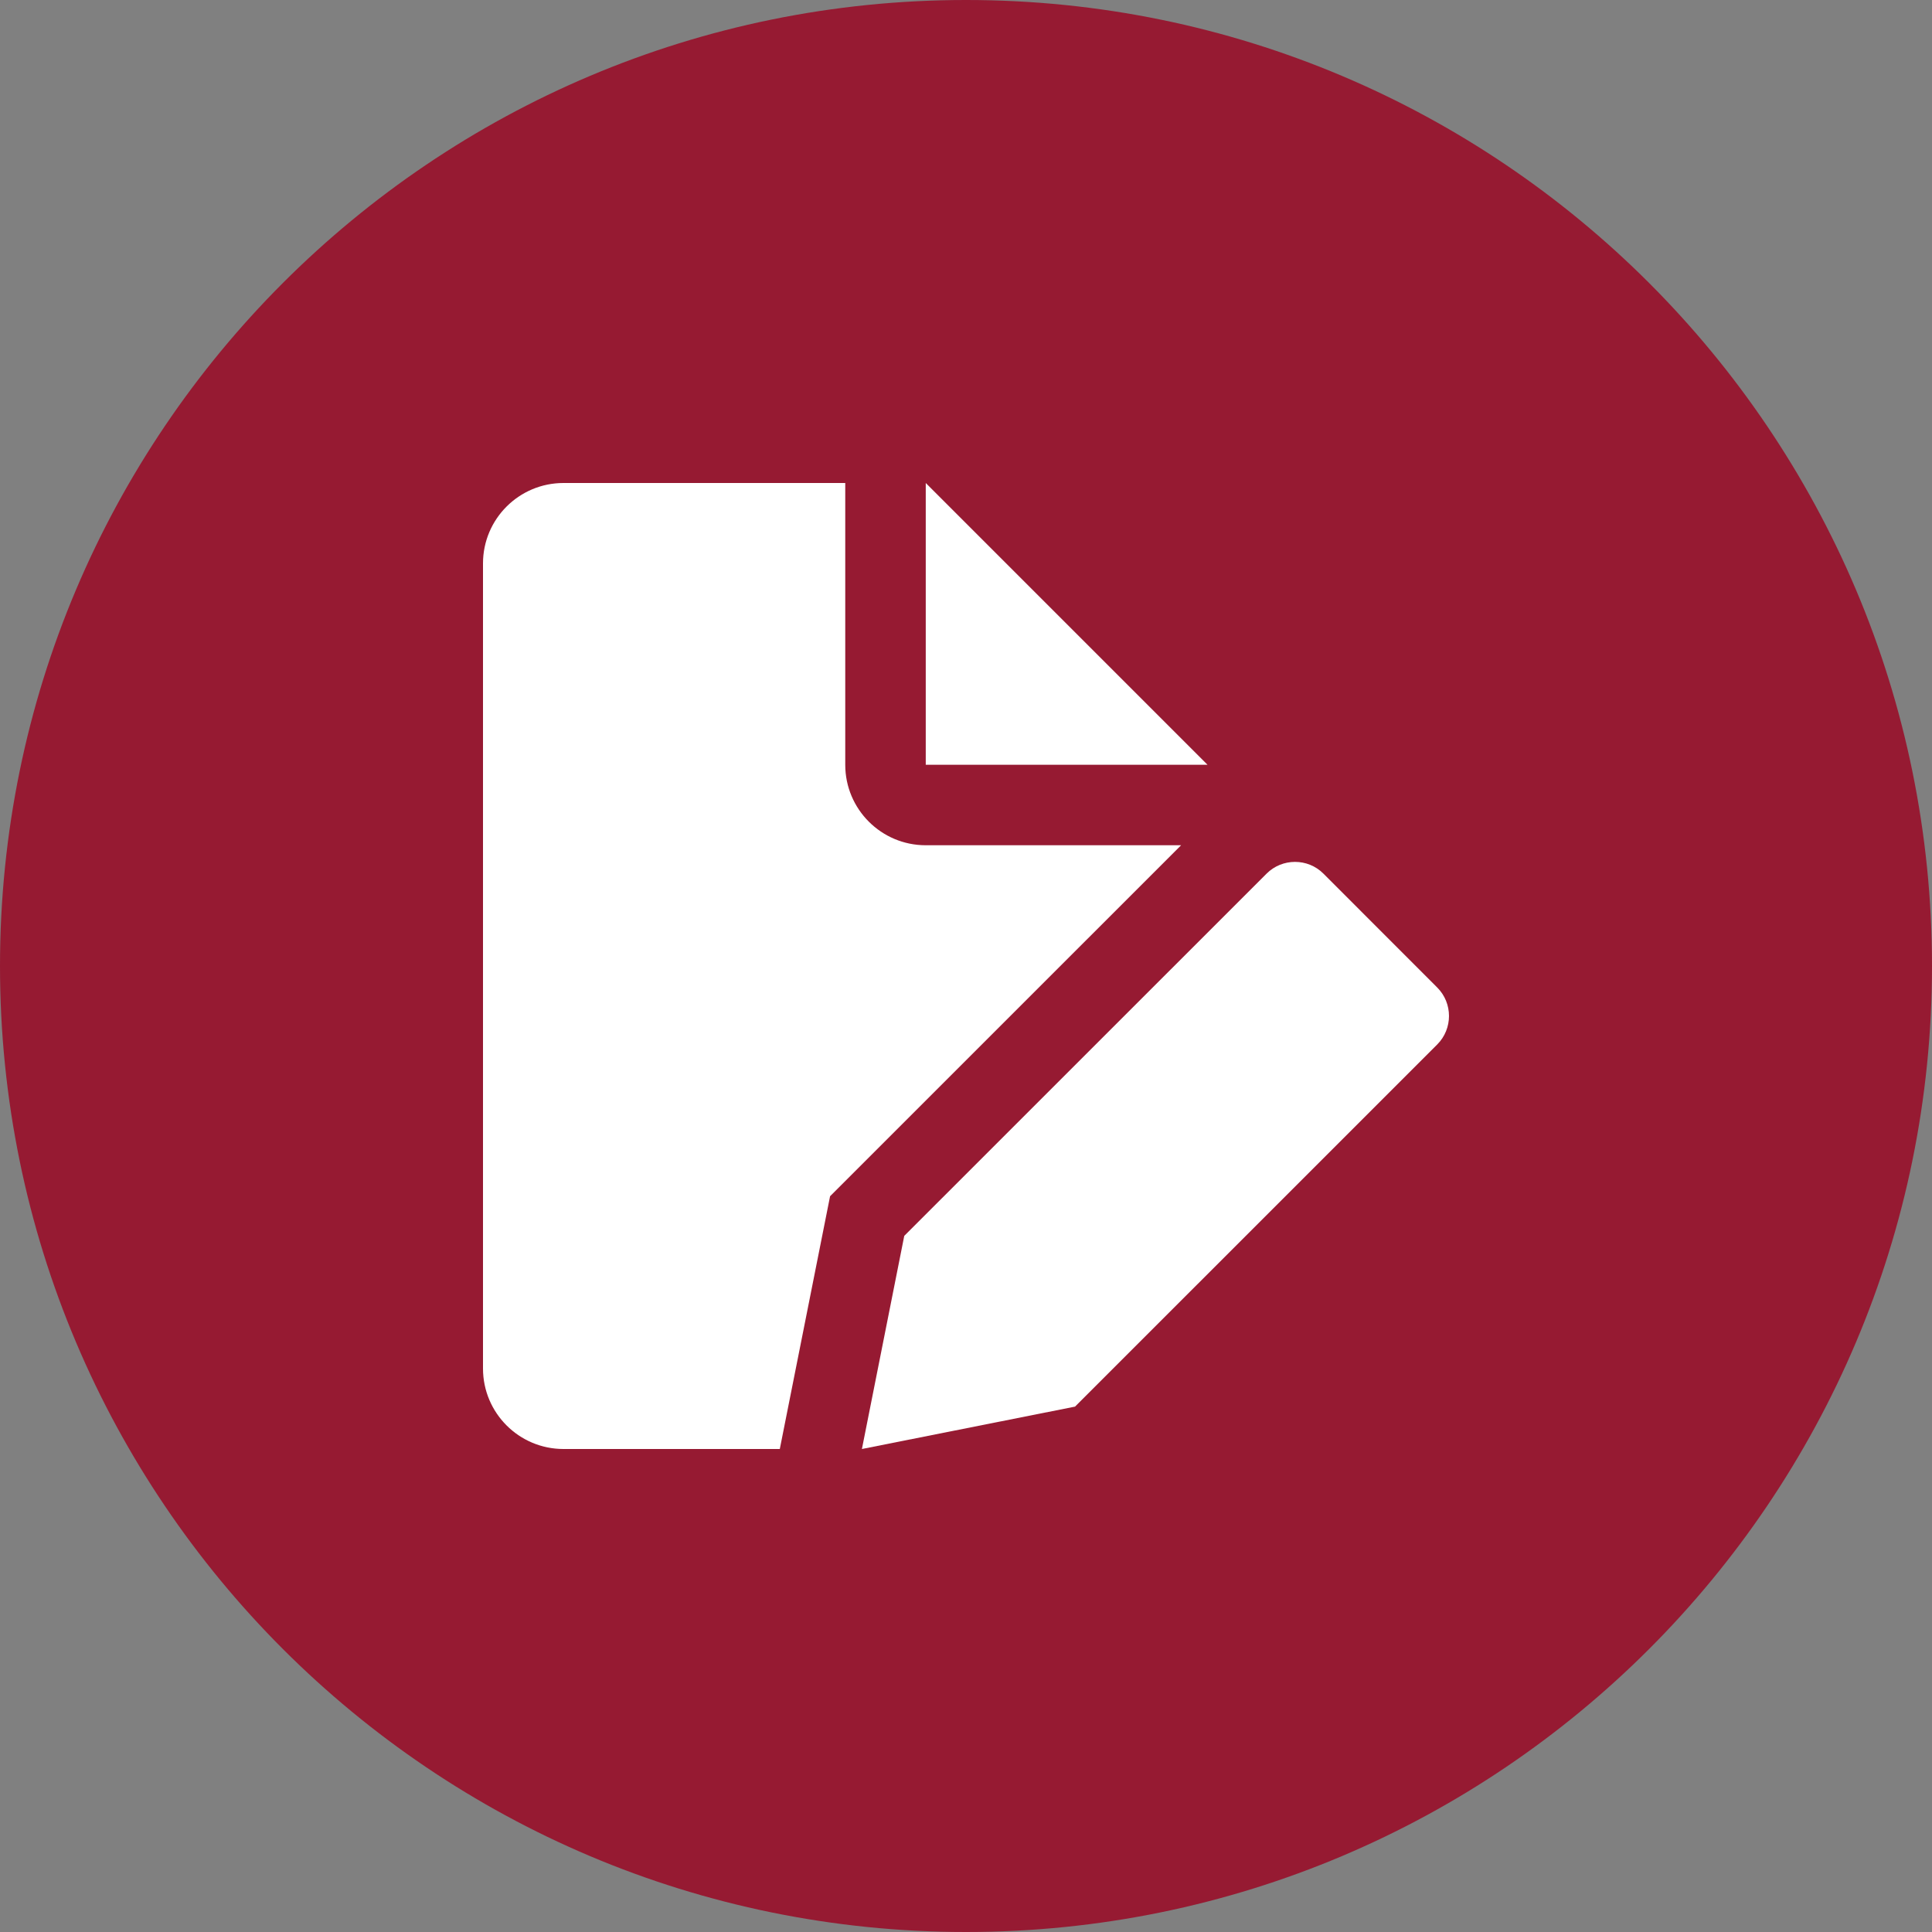
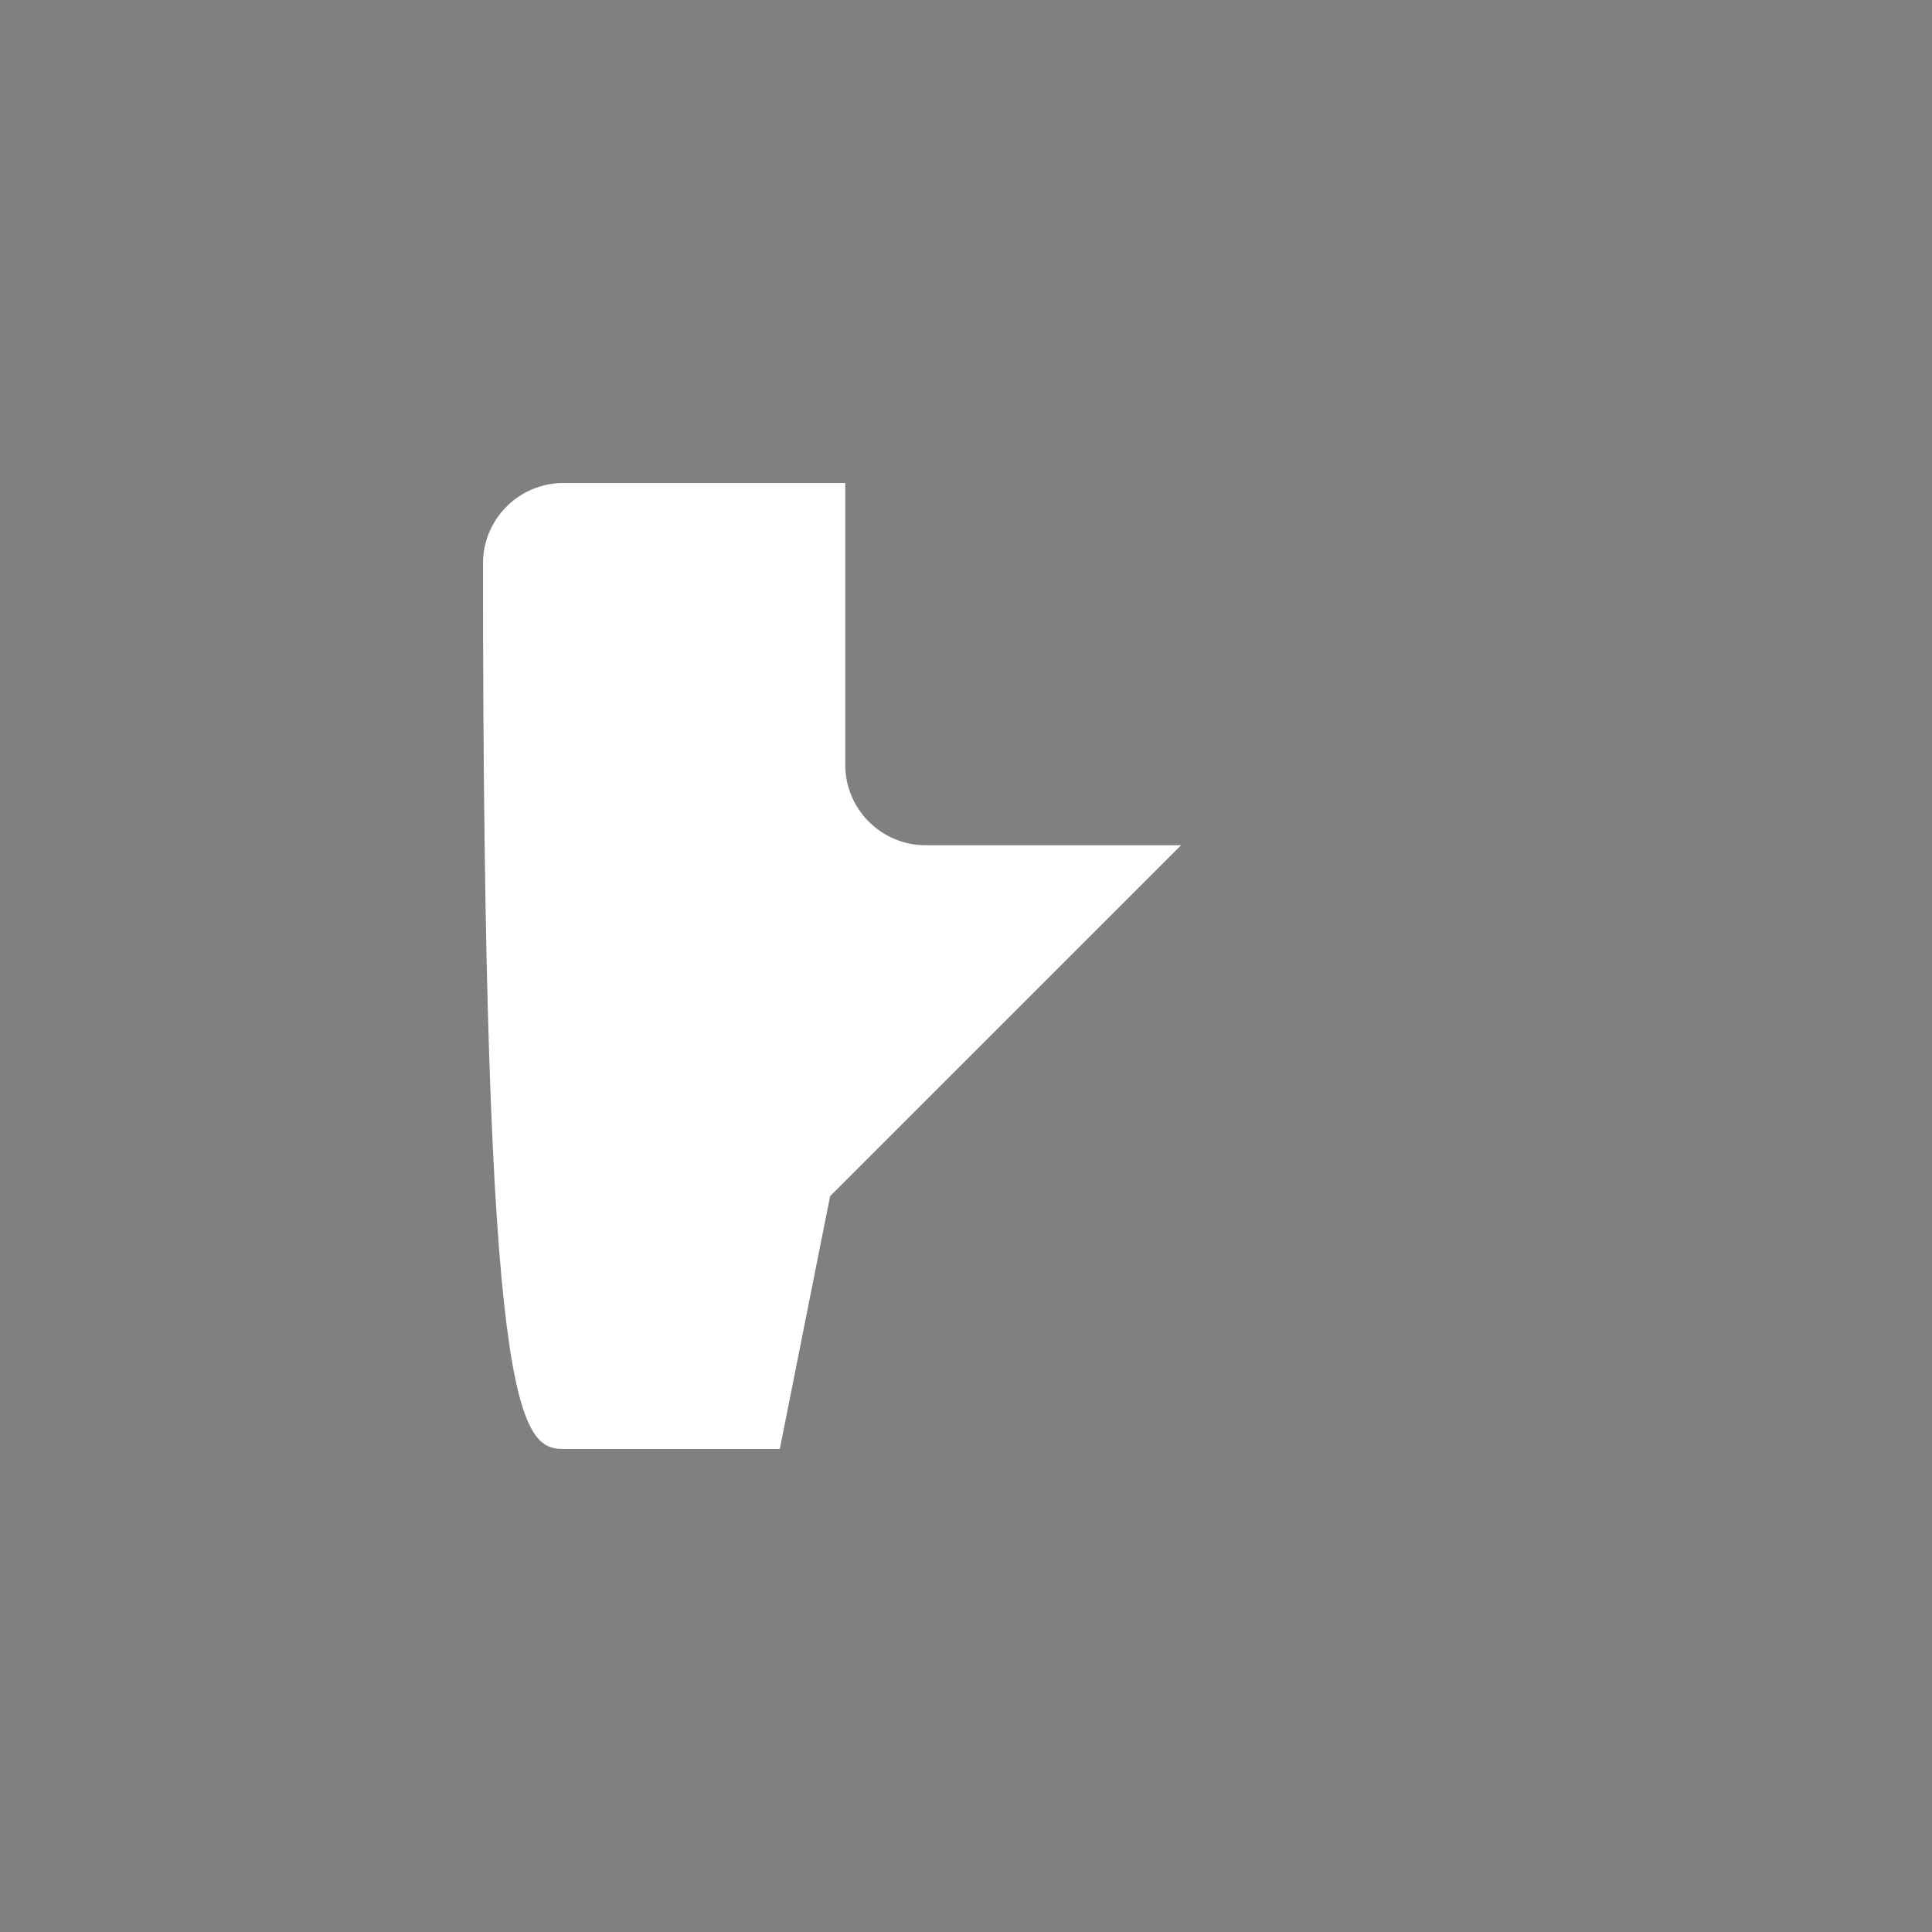
<svg xmlns="http://www.w3.org/2000/svg" width="48" height="48" viewBox="0 0 48 48" fill="none">
  <rect x="0" y="0" width="48" height="48" fill="#808080" stroke="none" />
-   <path d="M0 24C0 10.745 10.745 0 24 0C37.255 0 48 10.745 48 24C48 37.255 37.255 48 24 48C10.745 48 0 37.255 0 24Z" fill="#961A32" />
-   <path d="M35.708 24.535L32.88 21.705C32.492 21.316 31.855 21.316 31.466 21.707L22.466 30.705L21.414 36L26.709 34.947L35.708 25.949C36.097 25.56 36.097 24.924 35.708 24.535Z" fill="white" />
-   <path d="M23 12V19H30L23 12Z" fill="white" />
-   <path d="M23 21C21.895 21 21 20.104 21 19V12H14C12.896 12 12 12.894 12 13.998V34C12 35.105 12.896 36 14 36H19.374L20.623 29.72L29.344 21H23Z" fill="white" />
+   <path d="M23 21C21.895 21 21 20.104 21 19V12H14C12.896 12 12 12.894 12 13.998C12 35.105 12.896 36 14 36H19.374L20.623 29.72L29.344 21H23Z" fill="white" />
</svg>